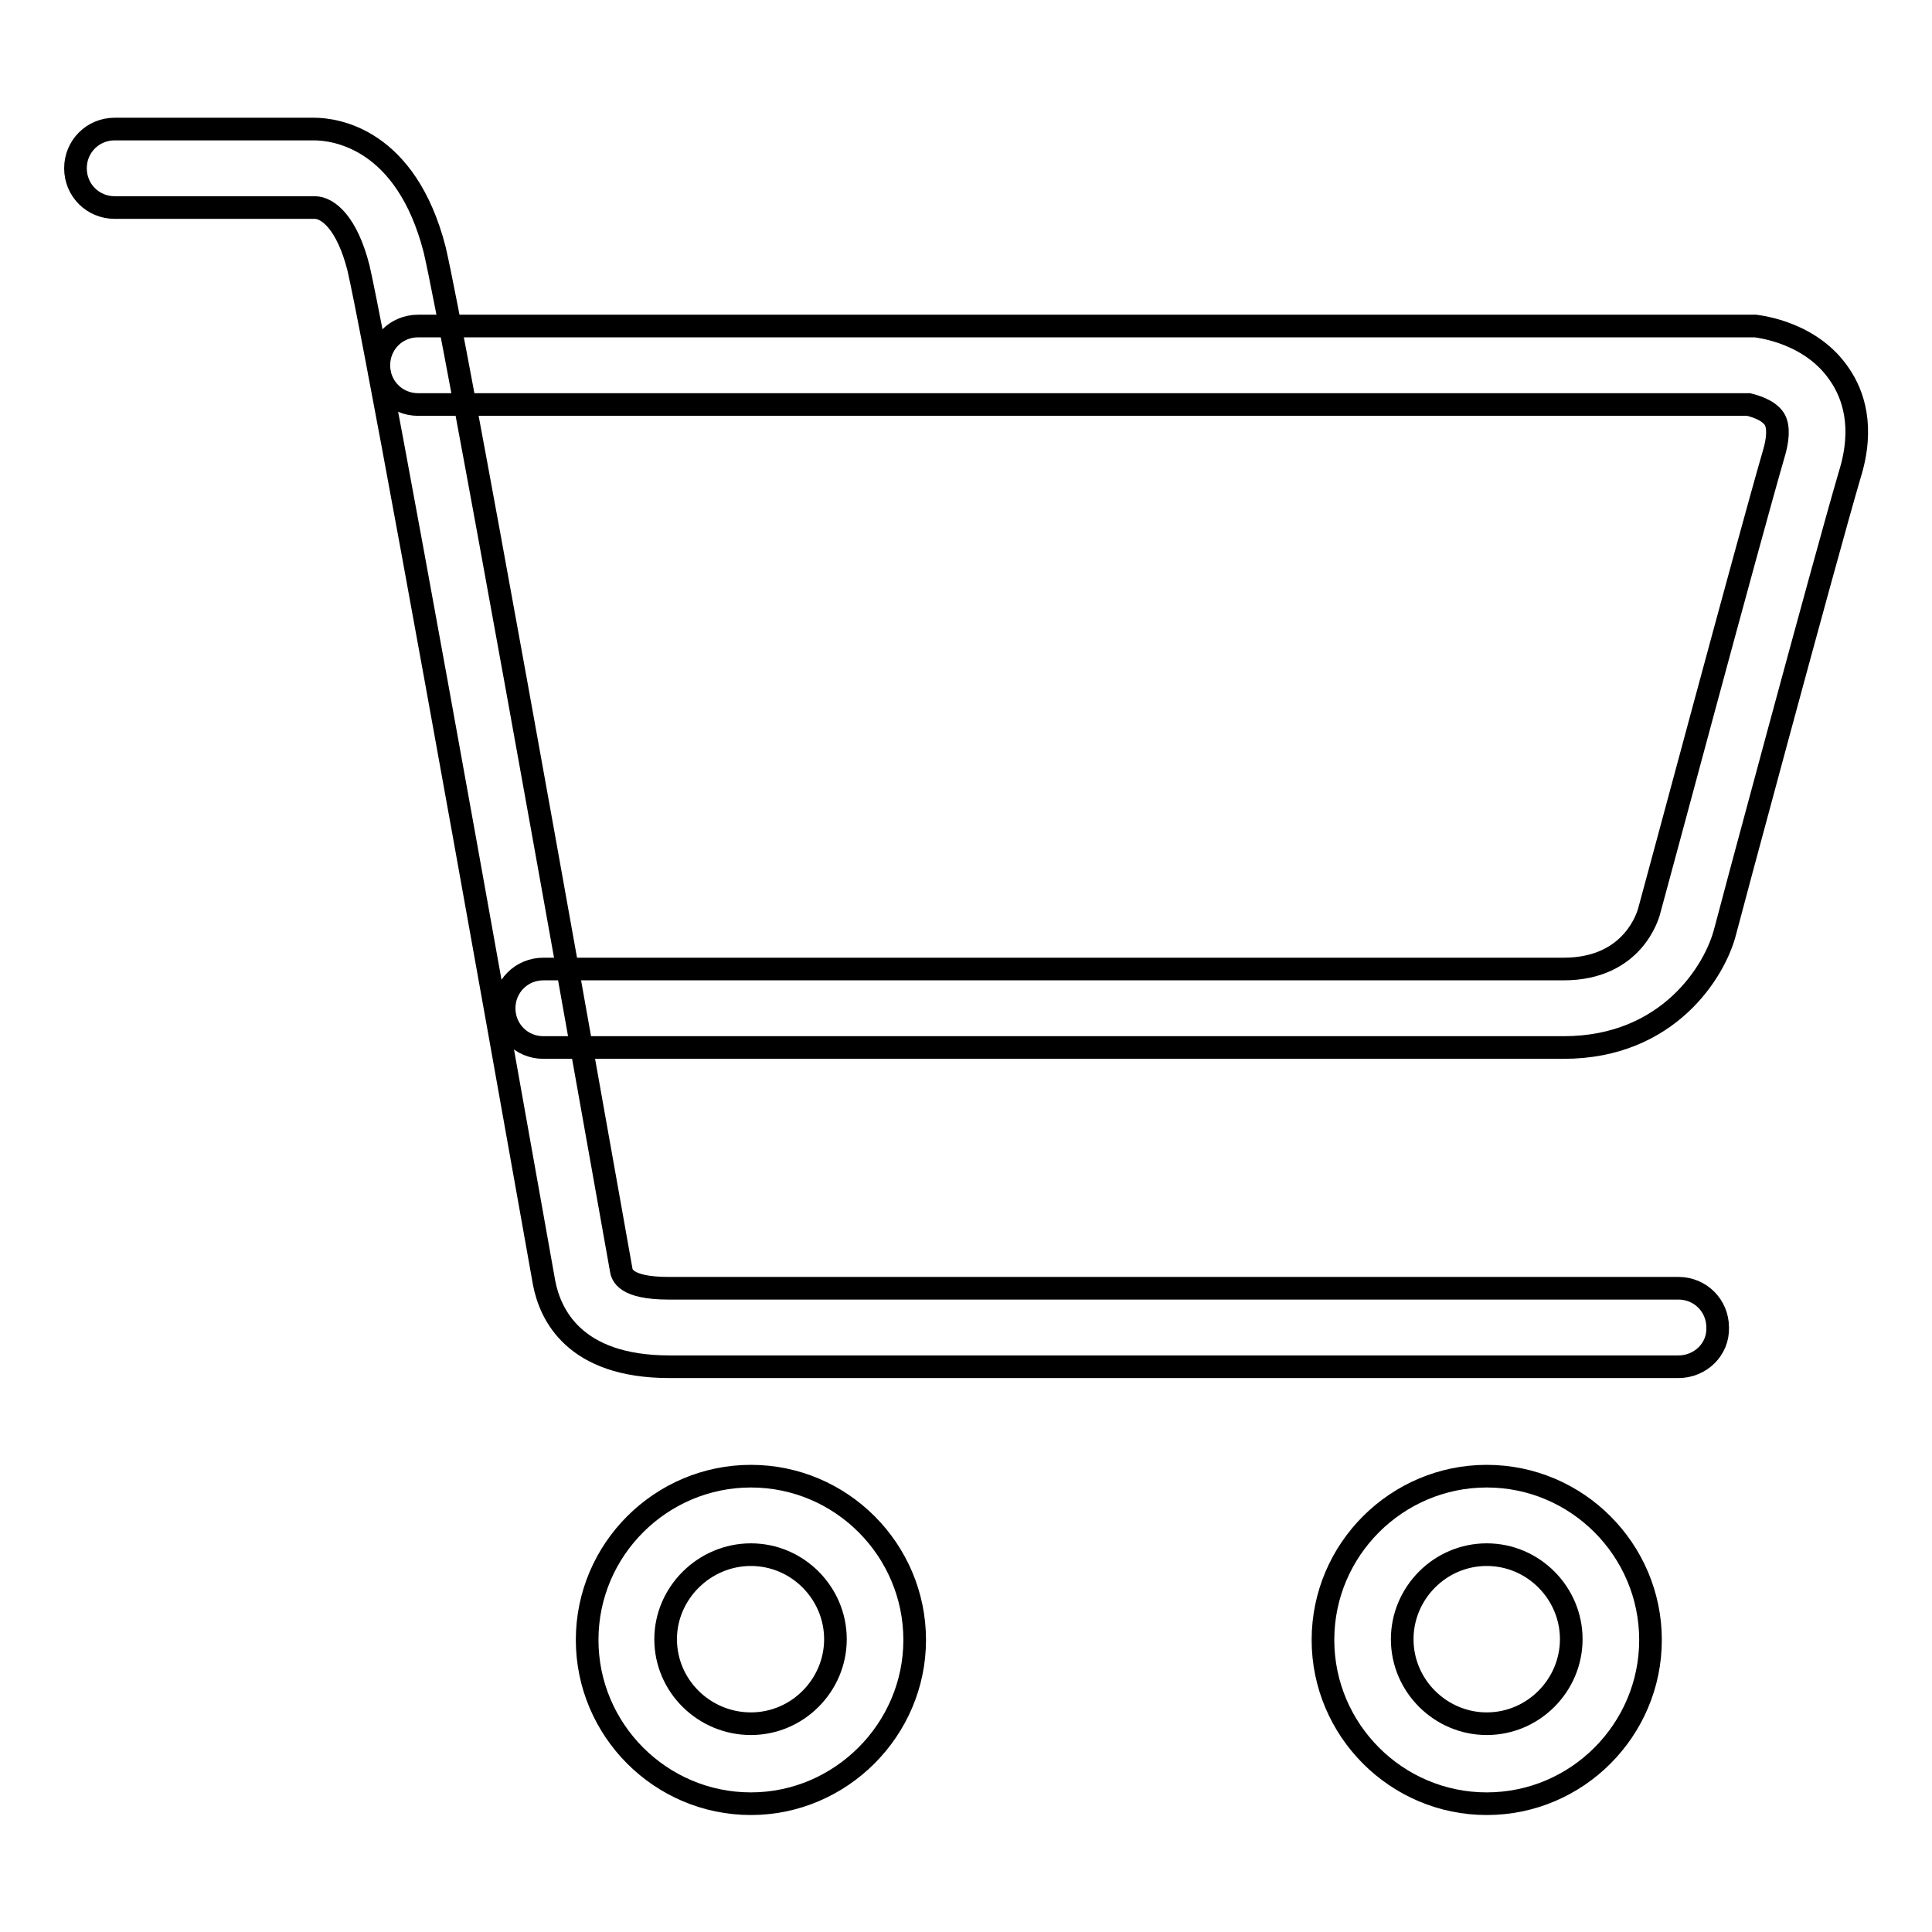
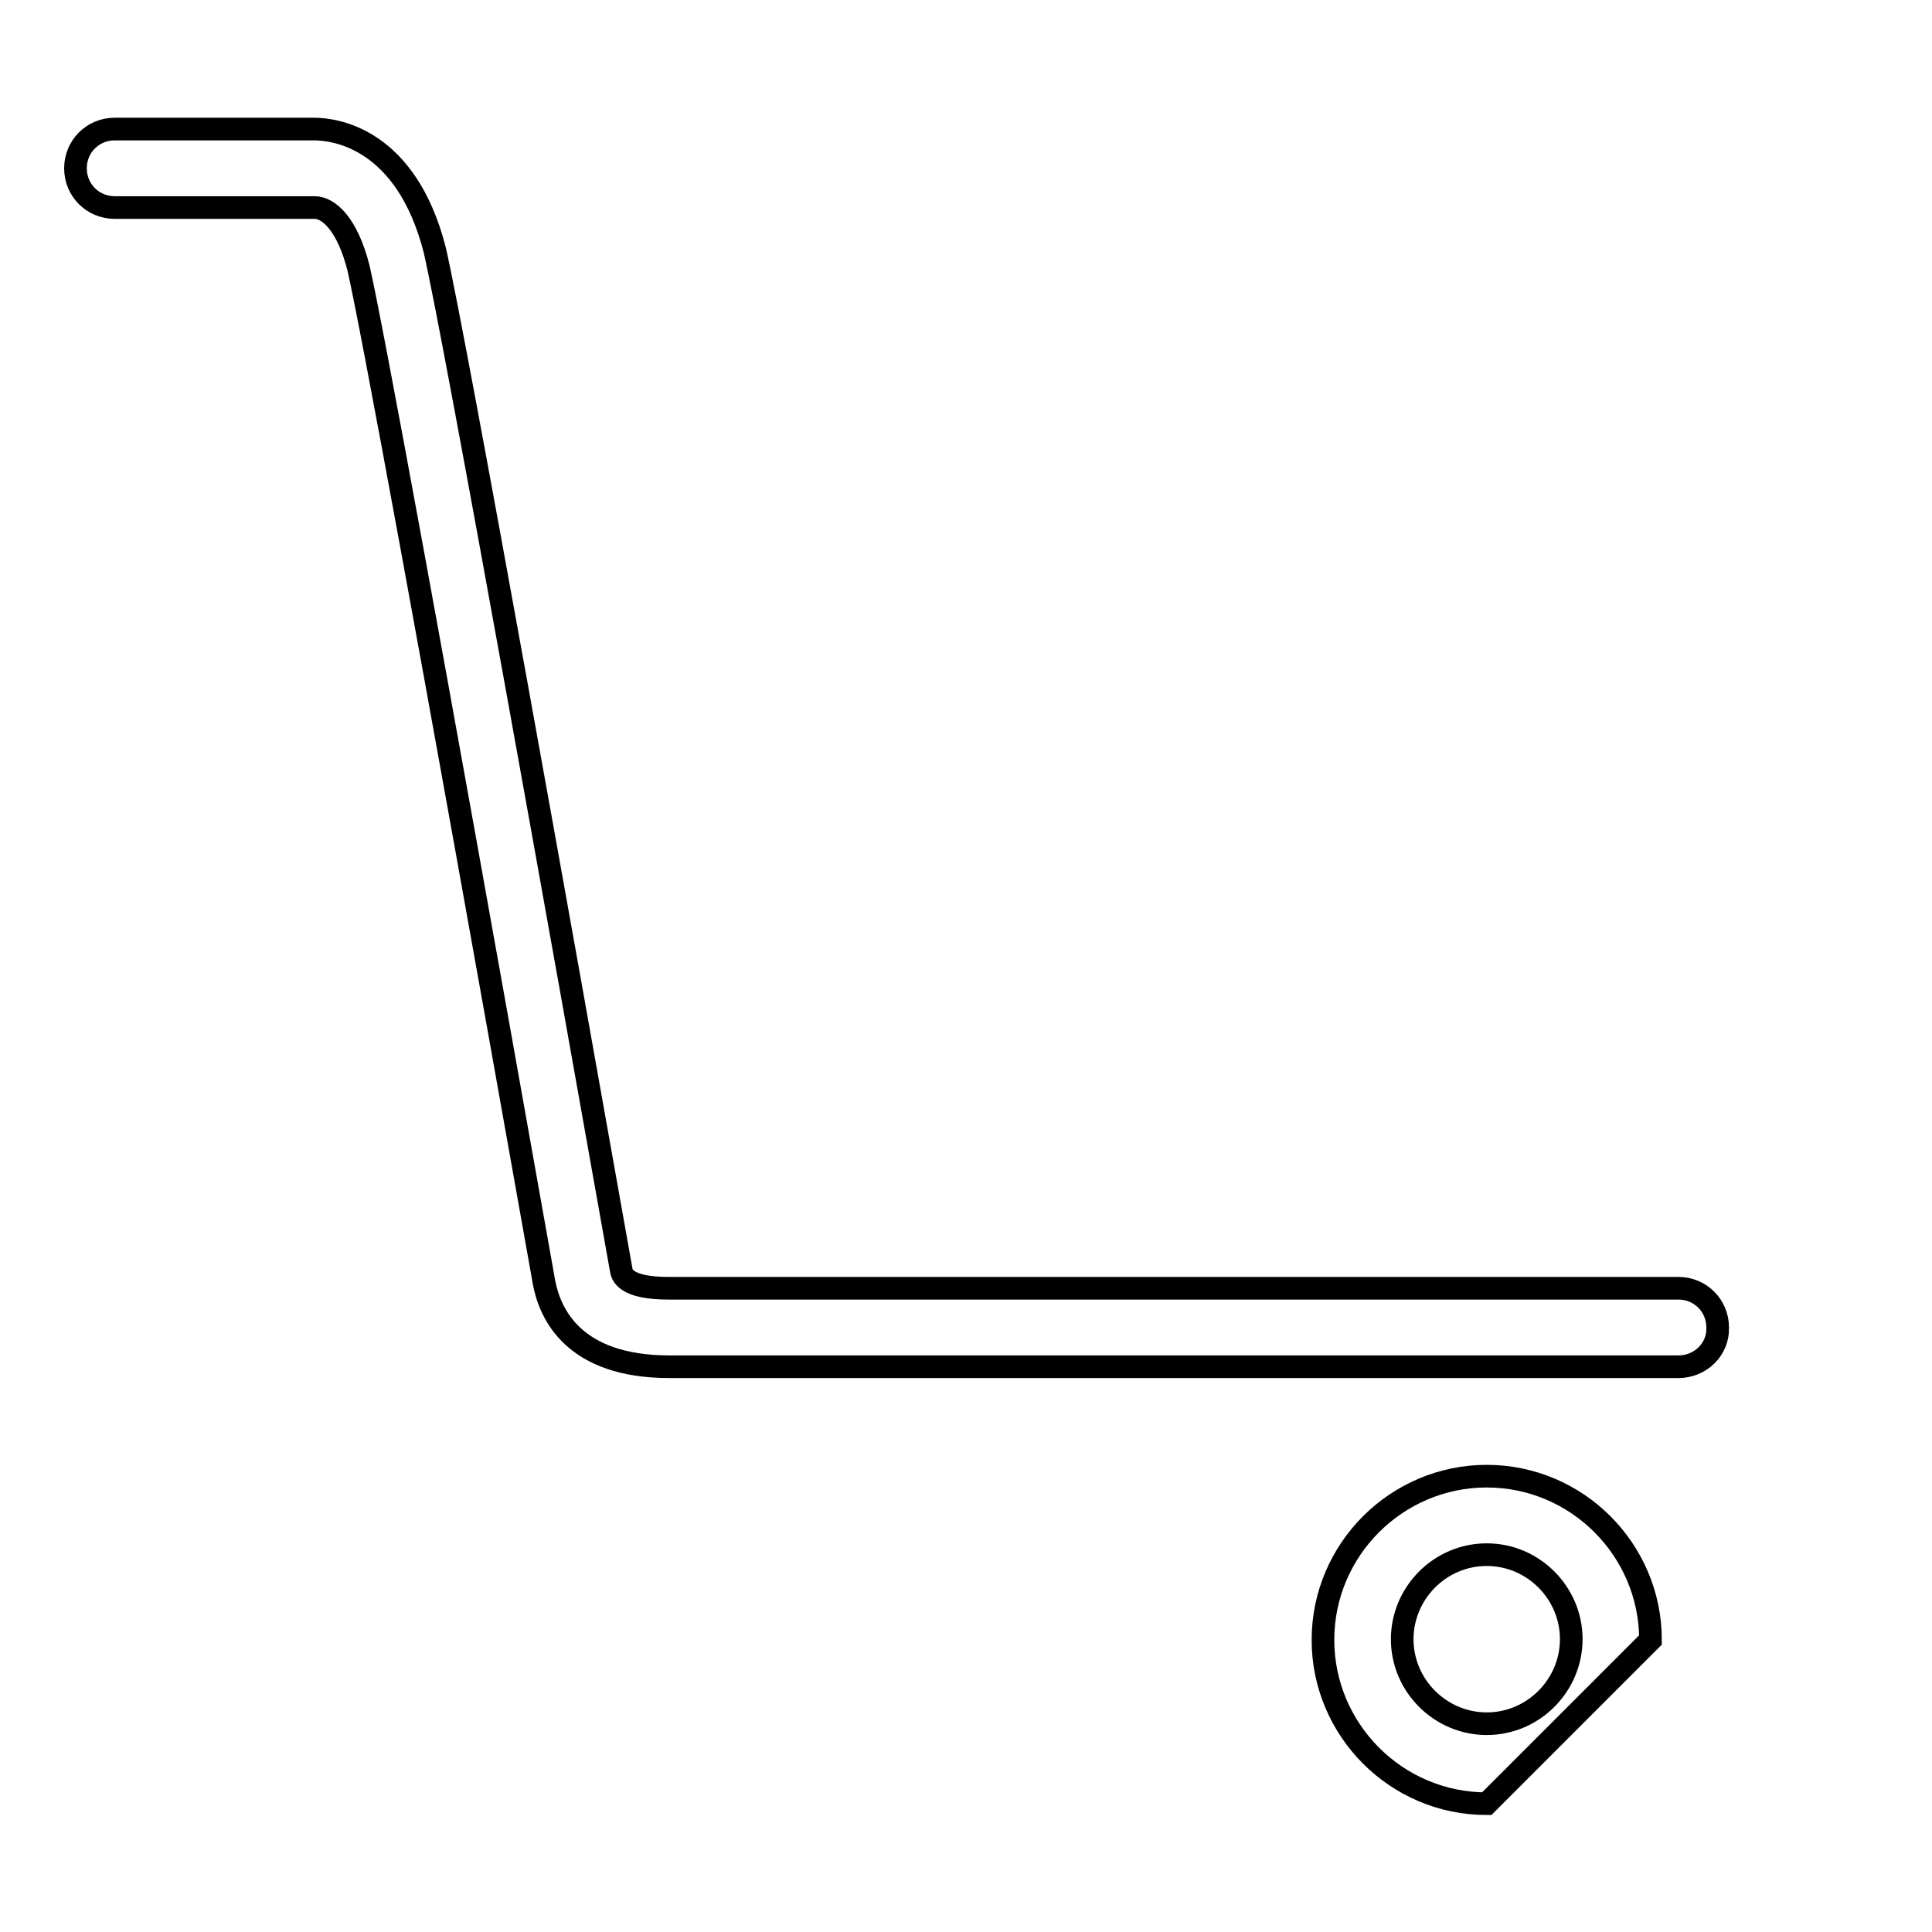
<svg xmlns="http://www.w3.org/2000/svg" version="1.1" x="0px" y="0px" viewBox="0 0 256 256" enable-background="new 0 0 256 256" xml:space="preserve">
  <g>
    <g>
      <path stroke-width="3" fill-opacity="0" stroke="#000000" d="M222.4,181.1H88.7c-12.7,0-15.8-7-16.6-11.1l-1.3-7.3C57.1,85.7,49.2,42.9,47.5,35.5c-1.5-5.9-4-8-5.8-8H15.2c-2.9,0-5.2-2.3-5.2-5.2c0-2.9,2.3-5.2,5.2-5.2h26.4c2.8,0,12.2,1.2,16,16c2.7,11.6,18.3,99.1,23.4,127.8l1.3,7.3c0.1,0.7,0.5,2.5,6.3,2.5h133.8c2.9,0,5.2,2.3,5.2,5.2C227.7,178.8,225.3,181.1,222.4,181.1L222.4,181.1z" />
-       <path stroke-width="3" fill-opacity="0" stroke="#000000" d="M207.2,138.8H72c-2.9,0-5.2-2.3-5.2-5.2c0-2.9,2.3-5.2,5.2-5.2h135.2c9.3,0,11.2-7.3,11.3-7.6c0.6-2.1,13.2-49.2,16.6-60.9c0.4-1.4,0.7-3.3,0-4.4c-0.8-1.2-2.6-1.7-3.4-1.9H55.4c-2.9,0-5.2-2.3-5.2-5.2c0-2.9,2.3-5.2,5.2-5.2H232c0.2,0,0.4,0,0.6,0c0.7,0.1,7.5,0.9,11.2,6.5c1.7,2.5,3.3,6.8,1.3,13.2c-3.4,11.6-16.4,60-16.5,60.5C227.3,128.6,221.1,138.8,207.2,138.8L207.2,138.8z" />
-       <path stroke-width="3" fill-opacity="0" stroke="#000000" d="M99.5,239c-12,0-21.7-9.8-21.7-21.7c0-12,9.8-21.7,21.7-21.7c12,0,21.7,9.8,21.7,21.7C121.2,229.2,111.4,239,99.5,239z M99.5,206c-6.2,0-11.3,5.1-11.3,11.2c0,6.2,5.1,11.2,11.3,11.2c6.2,0,11.2-5.1,11.2-11.2C110.7,211.1,105.7,206,99.5,206L99.5,206z" />
-       <path stroke-width="3" fill-opacity="0" stroke="#000000" d="M197,239c-12,0-21.7-9.8-21.7-21.7c0-12,9.8-21.7,21.7-21.7c12,0,21.7,9.8,21.7,21.7C218.7,229.2,209,239,197,239z M197,206c-6.2,0-11.2,5.1-11.2,11.2c0,6.2,5.1,11.2,11.2,11.2c6.2,0,11.2-5.1,11.2-11.2C208.2,211.1,203.2,206,197,206z" />
+       <path stroke-width="3" fill-opacity="0" stroke="#000000" d="M197,239c-12,0-21.7-9.8-21.7-21.7c0-12,9.8-21.7,21.7-21.7c12,0,21.7,9.8,21.7,21.7z M197,206c-6.2,0-11.2,5.1-11.2,11.2c0,6.2,5.1,11.2,11.2,11.2c6.2,0,11.2-5.1,11.2-11.2C208.2,211.1,203.2,206,197,206z" />
    </g>
  </g>
</svg>